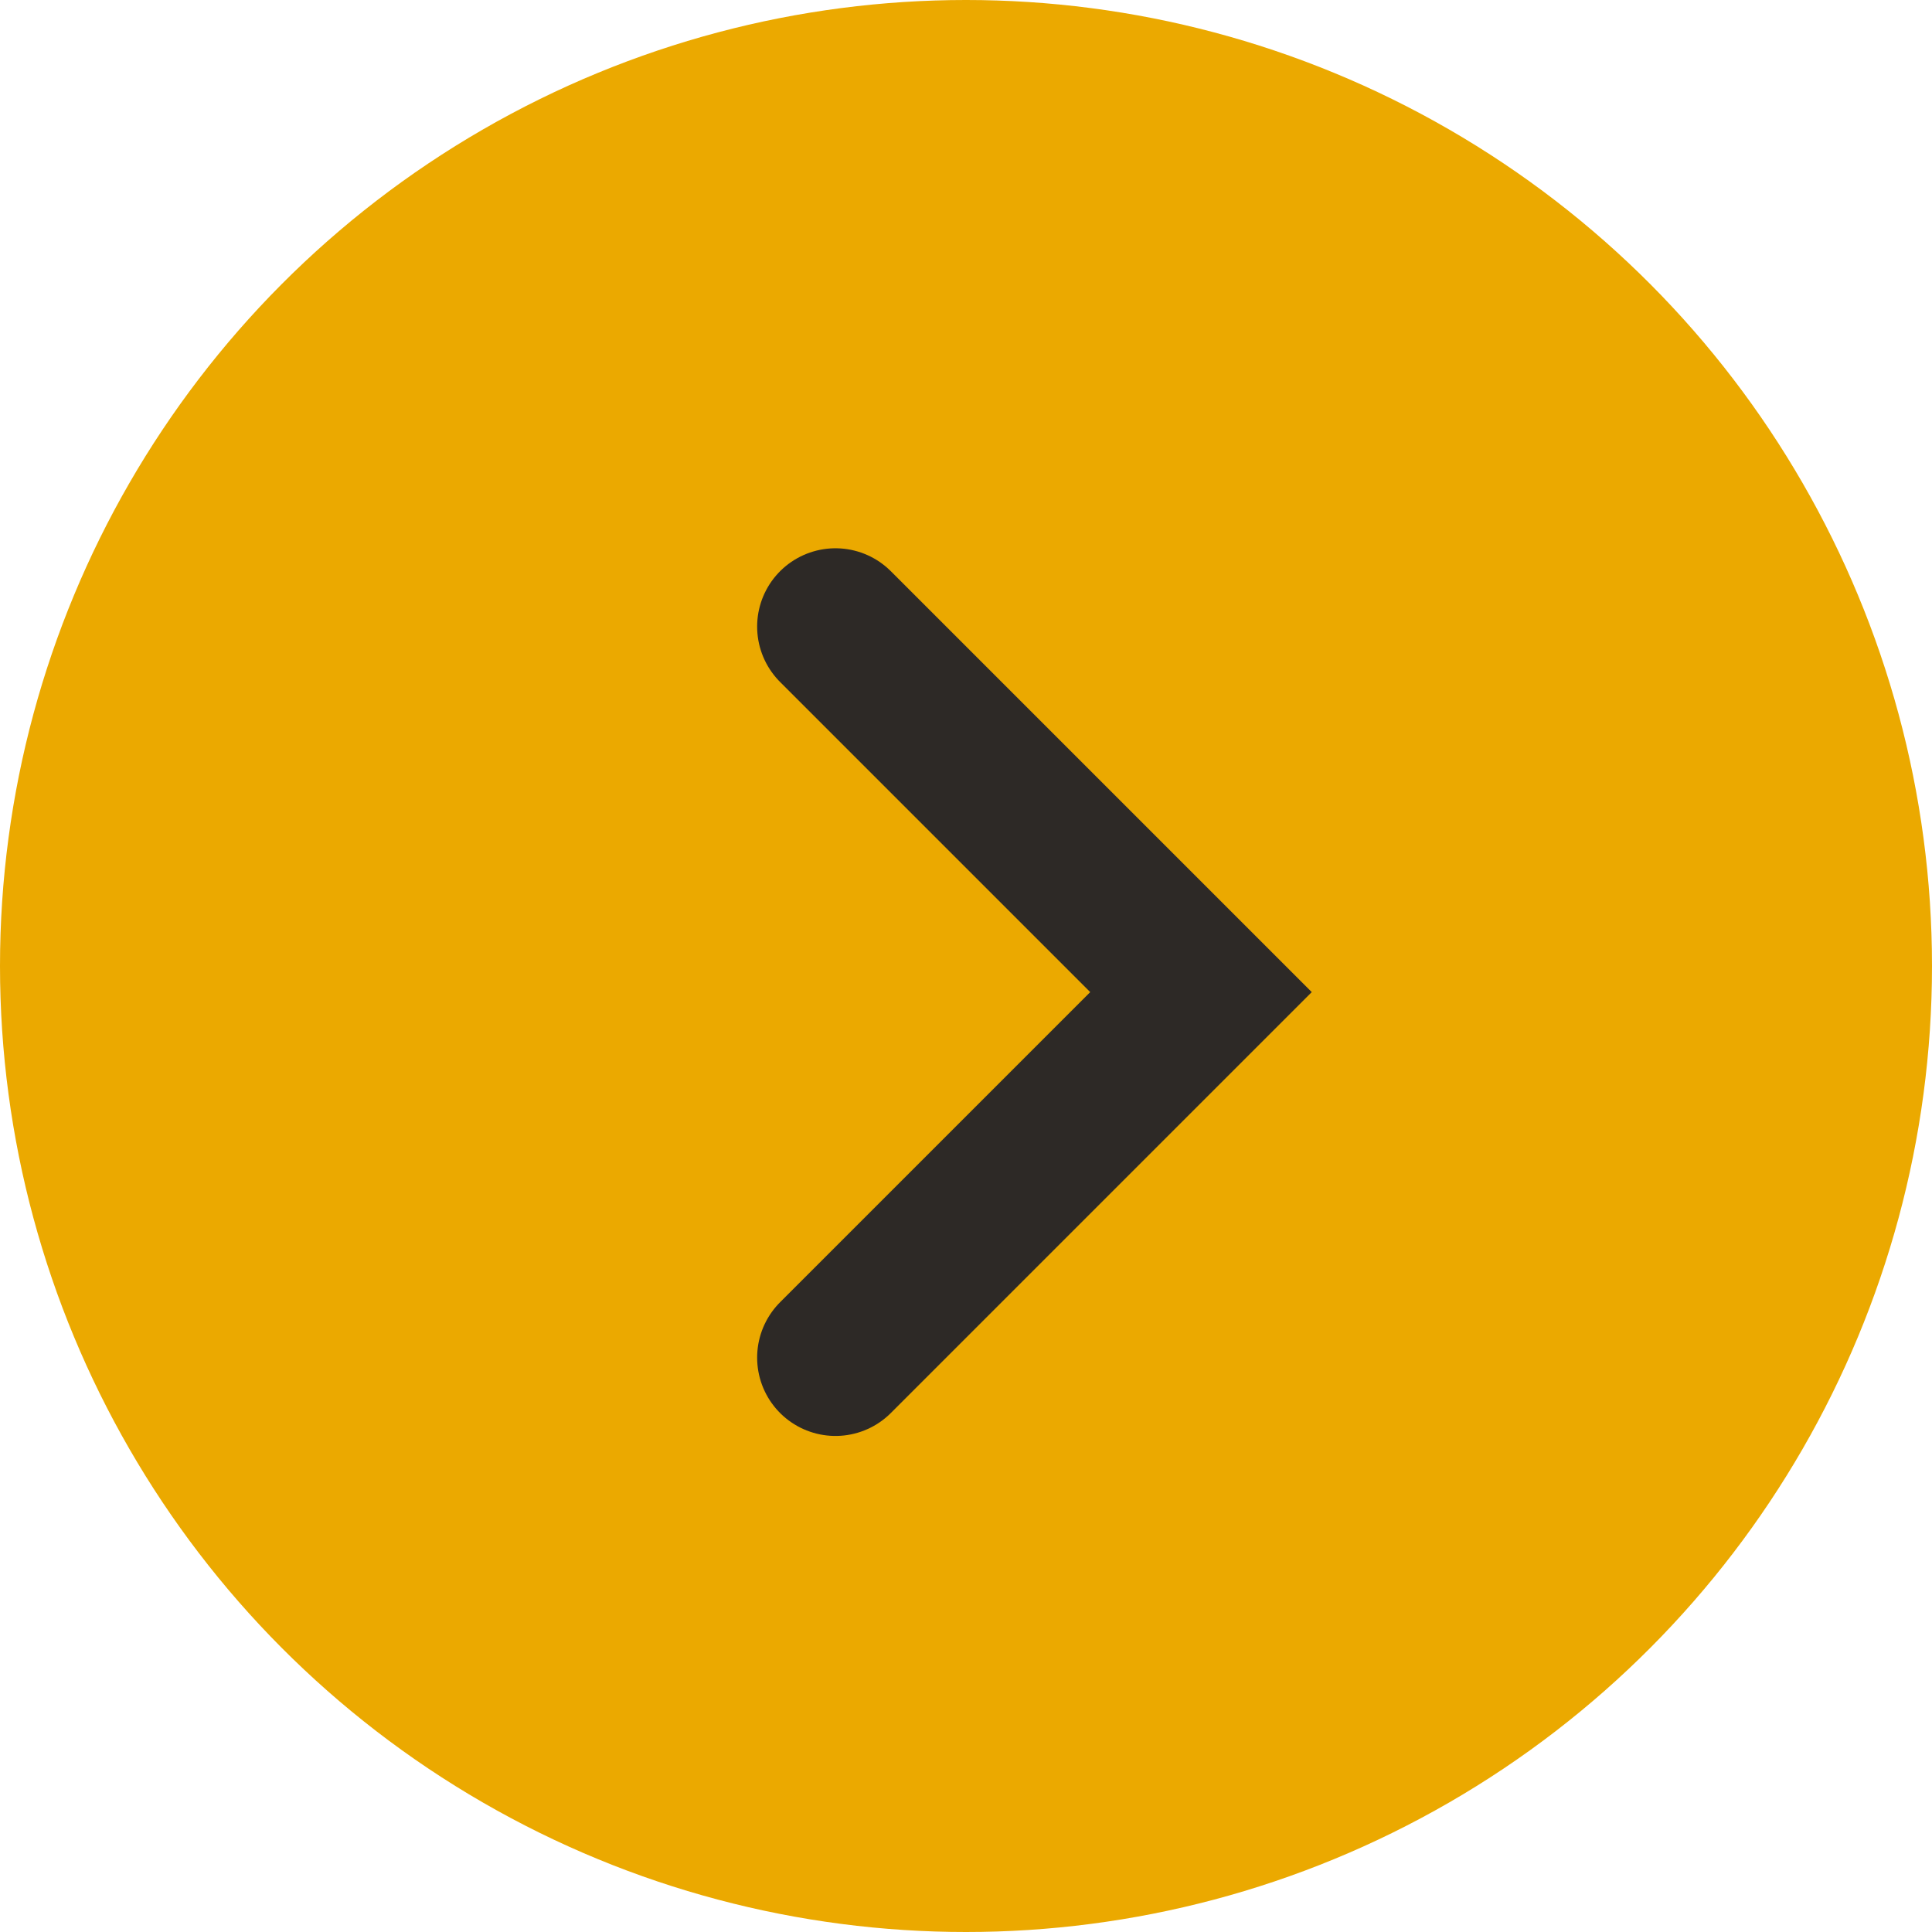
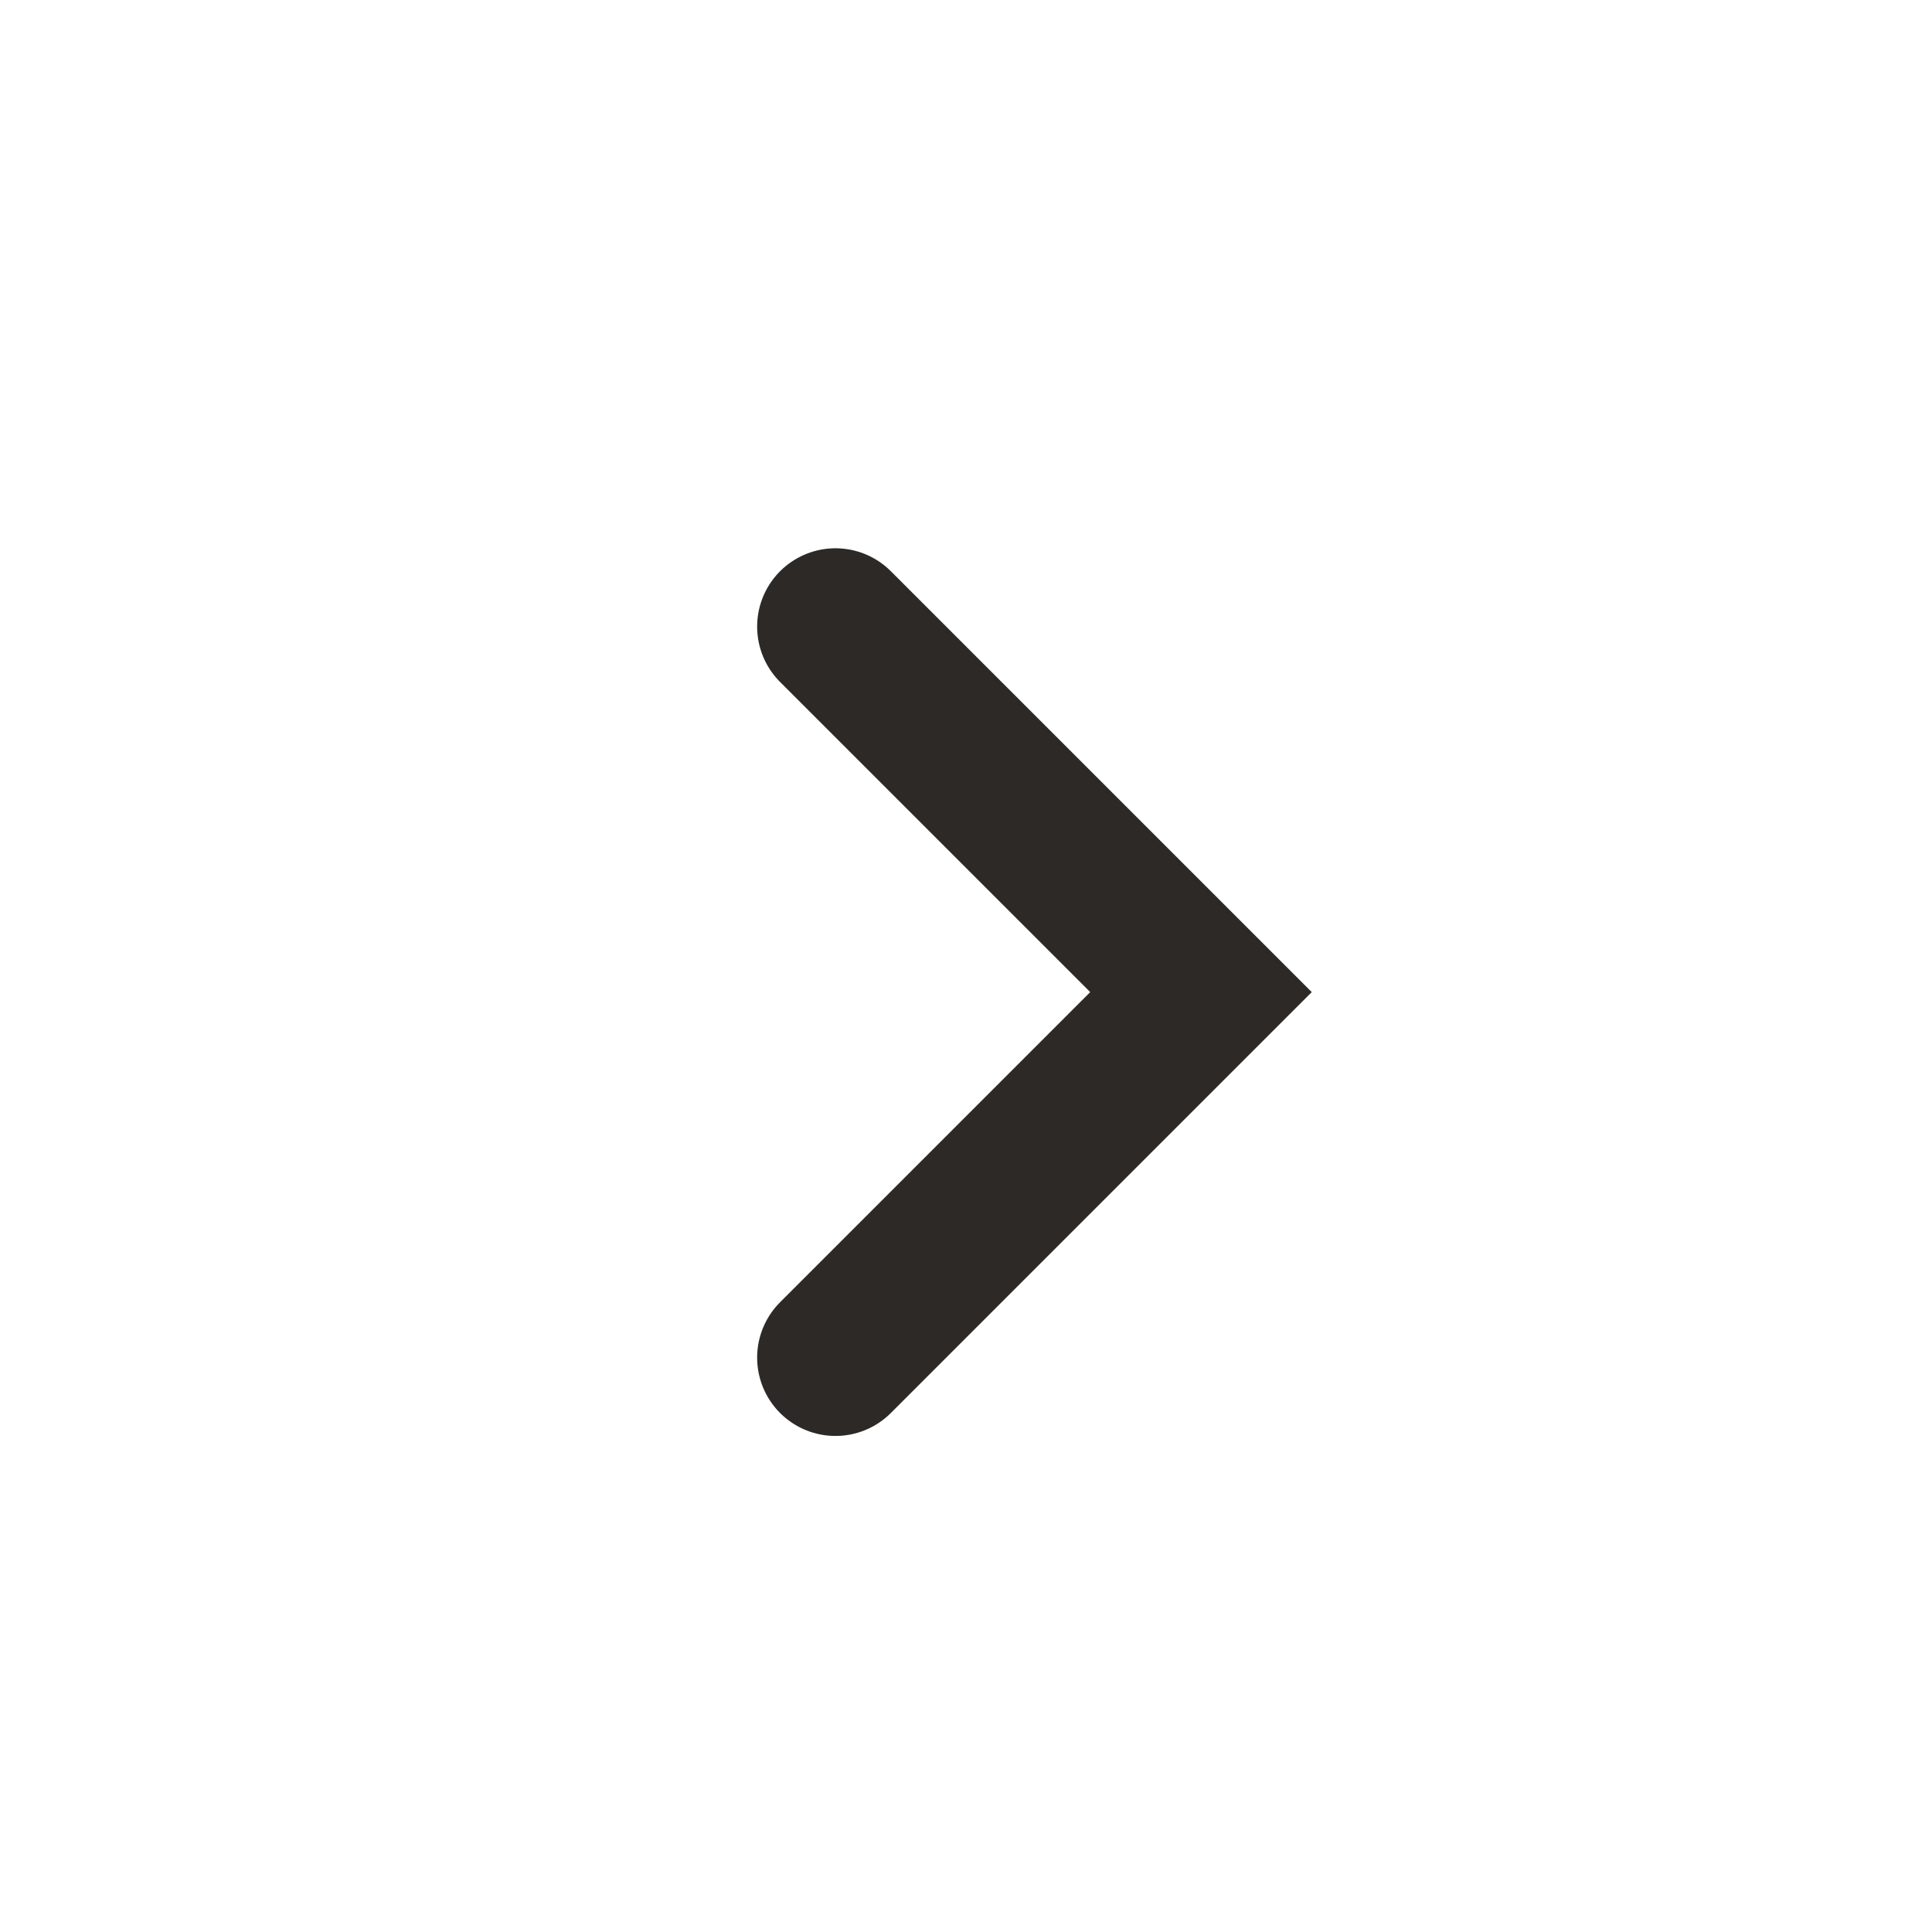
<svg xmlns="http://www.w3.org/2000/svg" id="Layer_1" data-name="Layer 1" version="1.1" viewBox="0 0 37 37">
  <defs>
    <style>
      .cls-1 {
        fill: none;
        stroke: #2d2926;
        stroke-linecap: round;
        stroke-width: 3px;
      }

      .cls-2 {
        fill: #eba900;
        stroke-width: 0px;
      }
    </style>
  </defs>
-   <circle class="cls-2" cx="18.5" cy="18.5" r="18.5" />
  <path class="cls-1" d="M16,26l7-7-7-7" />
</svg>